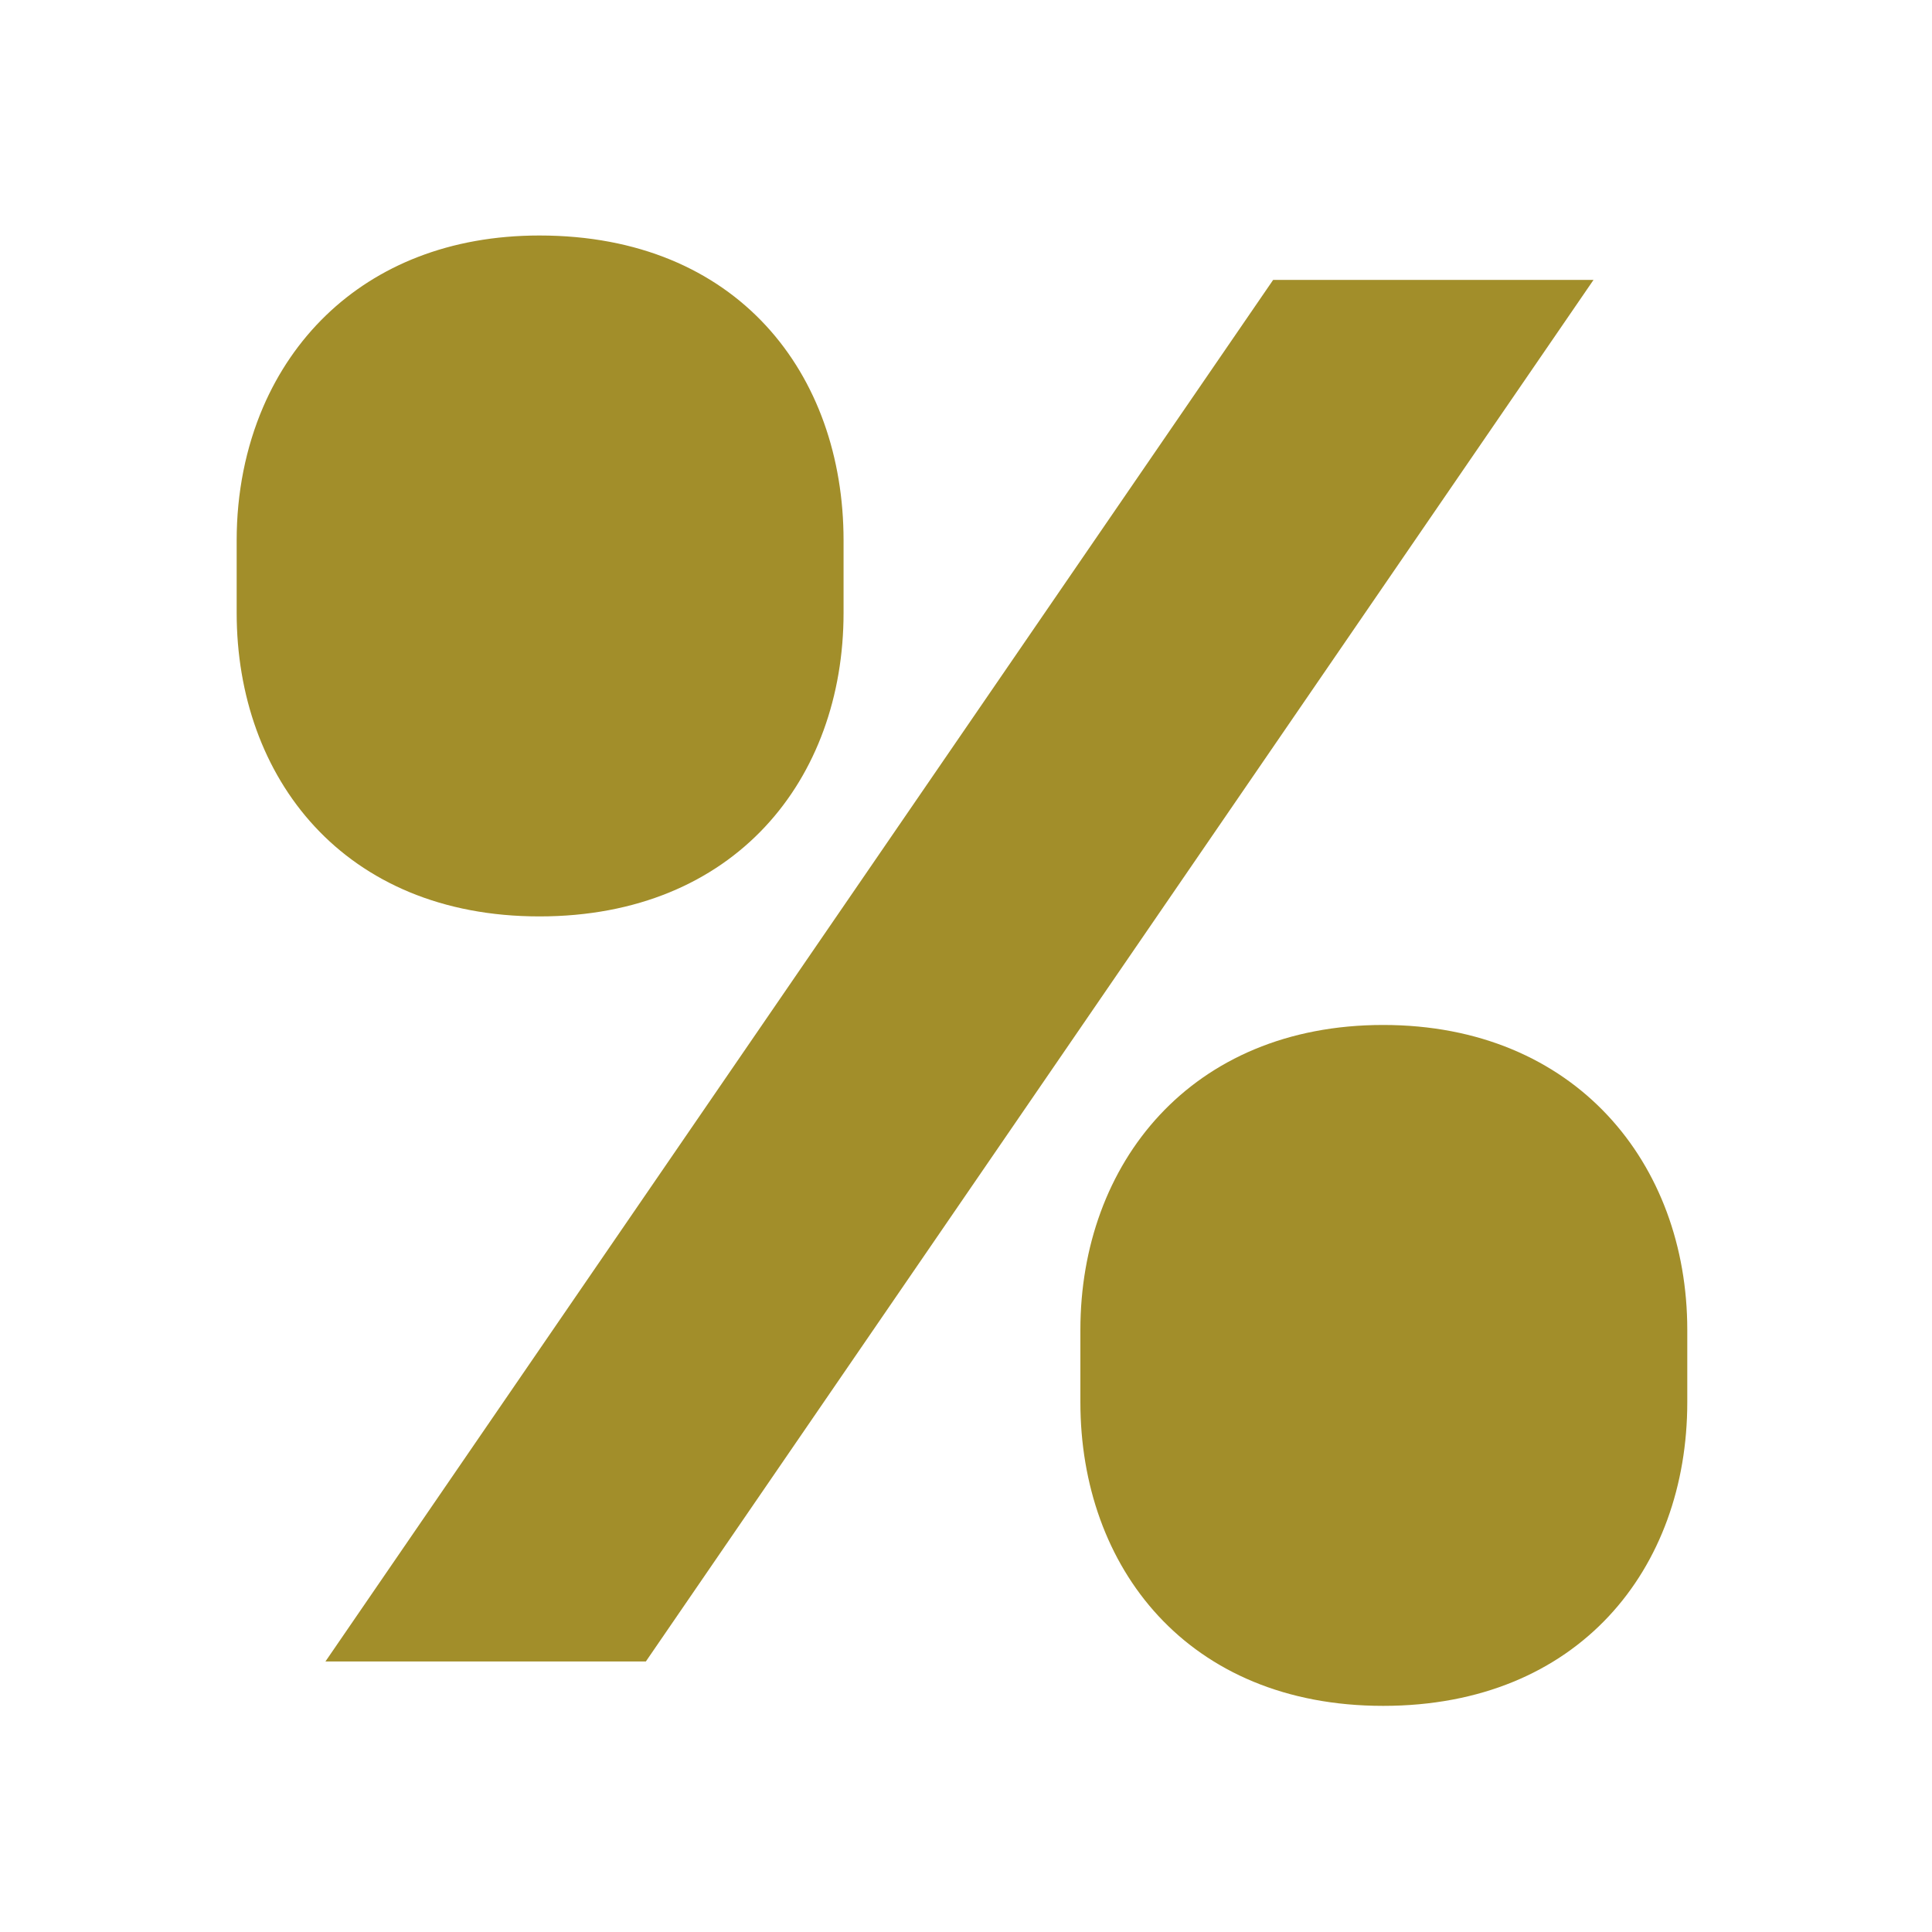
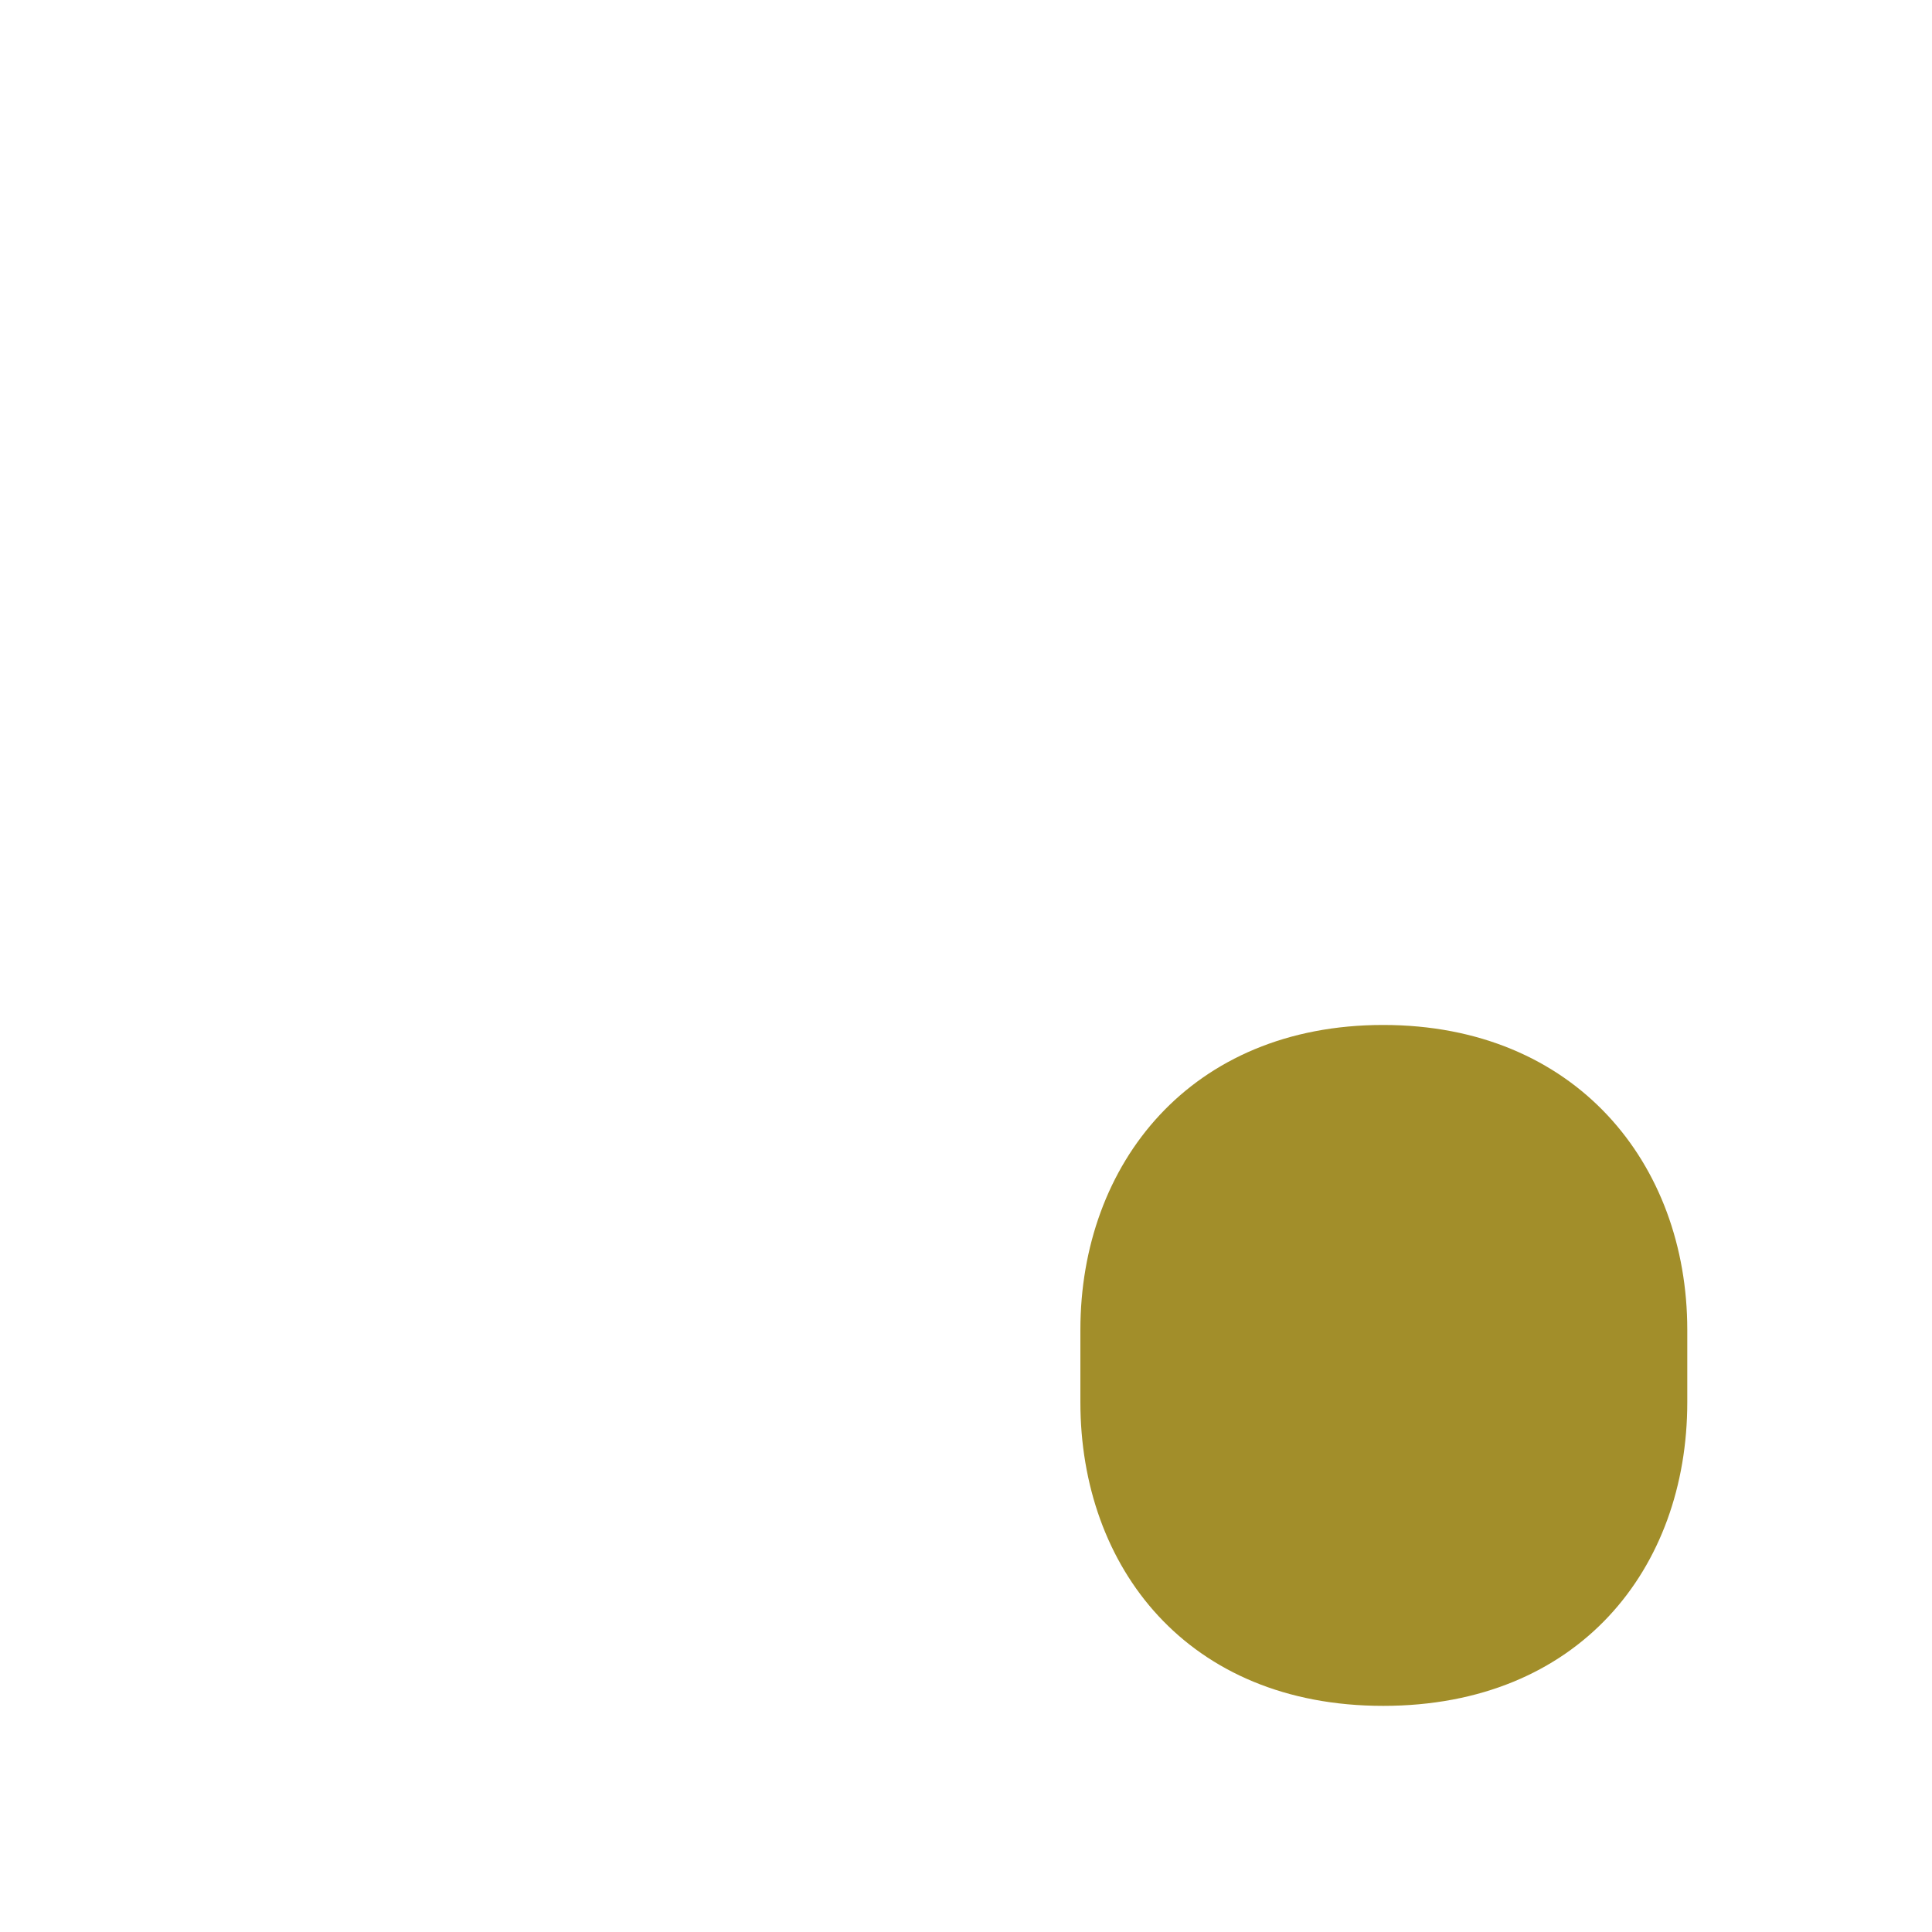
<svg xmlns="http://www.w3.org/2000/svg" width="150" height="150" viewBox="0 0 150 150" fill="none">
-   <path d="M18.375 41.959C18.375 38.265 19.079 34.746 20.43 31.602C21.591 28.904 23.234 26.485 25.32 24.474C29.296 20.643 34.891 18.284 41.882 18.284C57.293 18.284 65.494 29.054 65.494 41.959V47.577C65.494 60.481 57.085 71.15 41.882 71.15C26.679 71.15 18.375 60.38 18.375 47.58V41.962V41.959Z" fill="#A28E2A" />
-   <path d="M43.218 102.824L98.847 21.732H123.72L50.145 128.995H25.268" fill="#A28E2A" />
-   <path d="M83.881 103.252C83.881 90.348 92.448 79.578 107.388 79.578C122.327 79.578 131 90.348 131 103.252V108.87C131 121.775 122.591 132.443 107.388 132.443C92.184 132.443 83.881 121.673 83.881 108.87V103.252Z" fill="#A28E2A" />
+   <path d="M83.881 103.252C83.881 90.348 92.448 79.578 107.388 79.578C122.327 79.578 131 90.348 131 103.252V108.87C131 121.775 122.591 132.443 107.388 132.443C92.184 132.443 83.881 121.673 83.881 108.87V103.252" fill="#A28E2A" />
</svg>